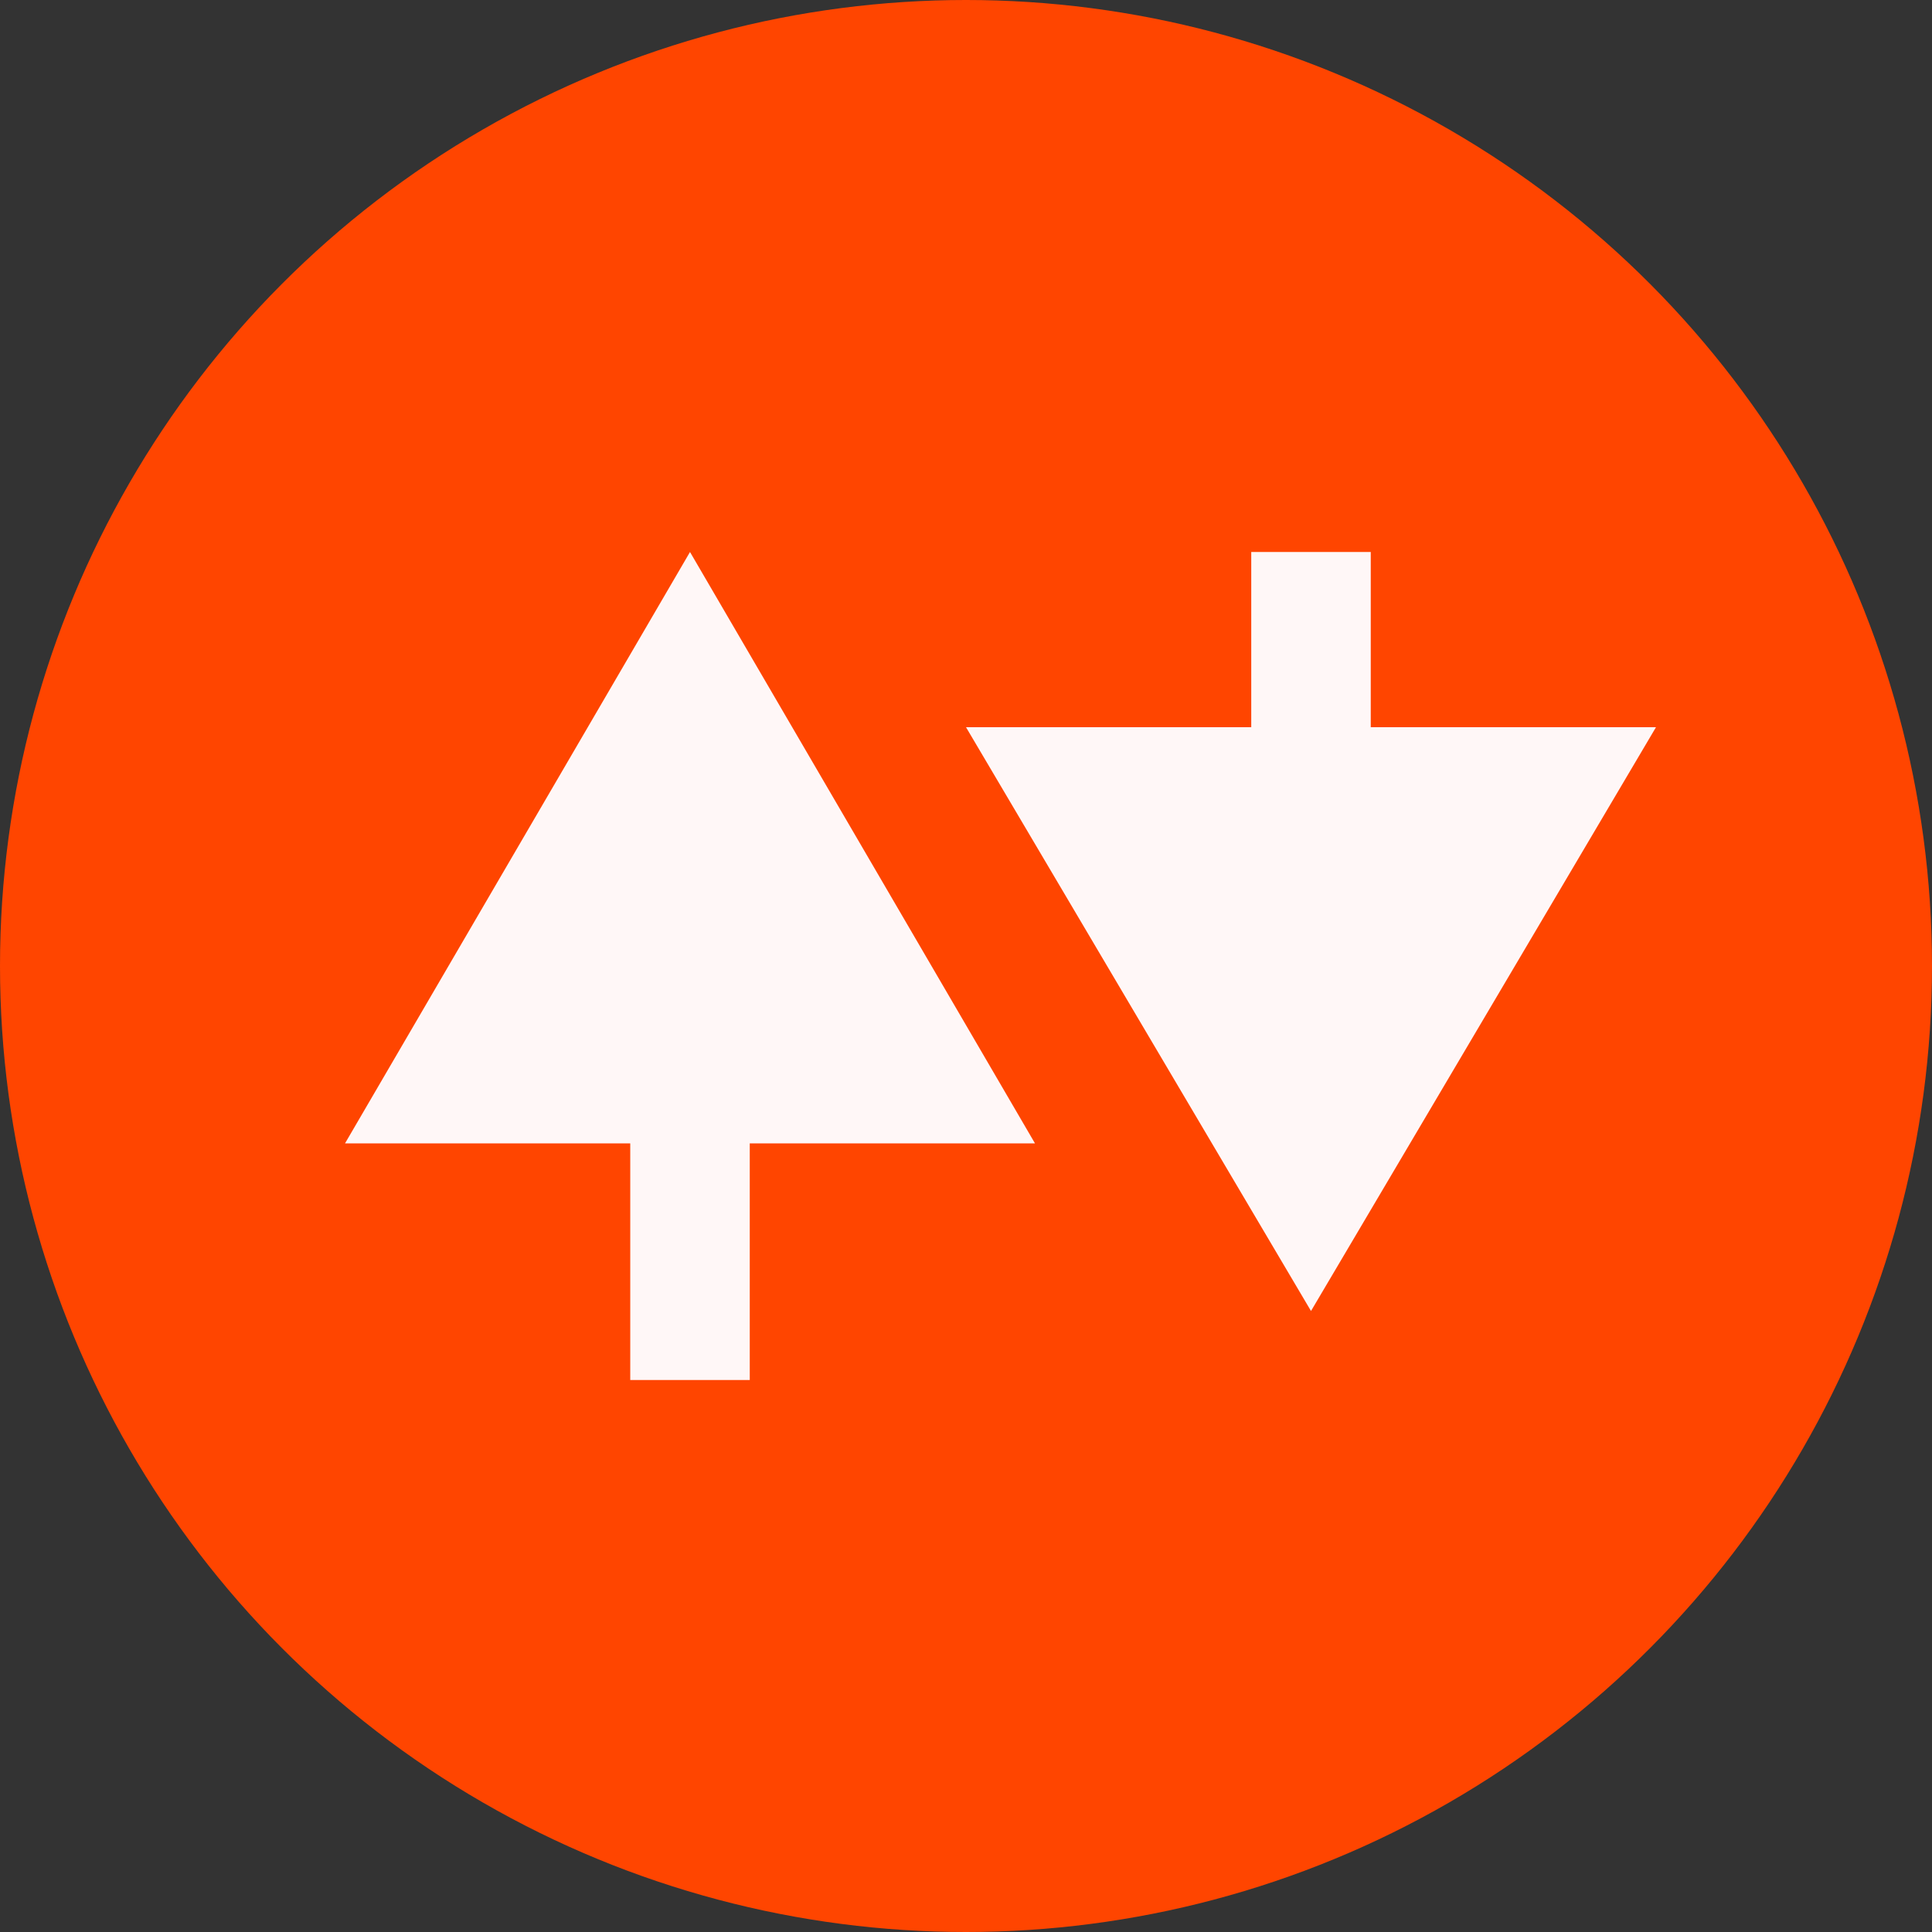
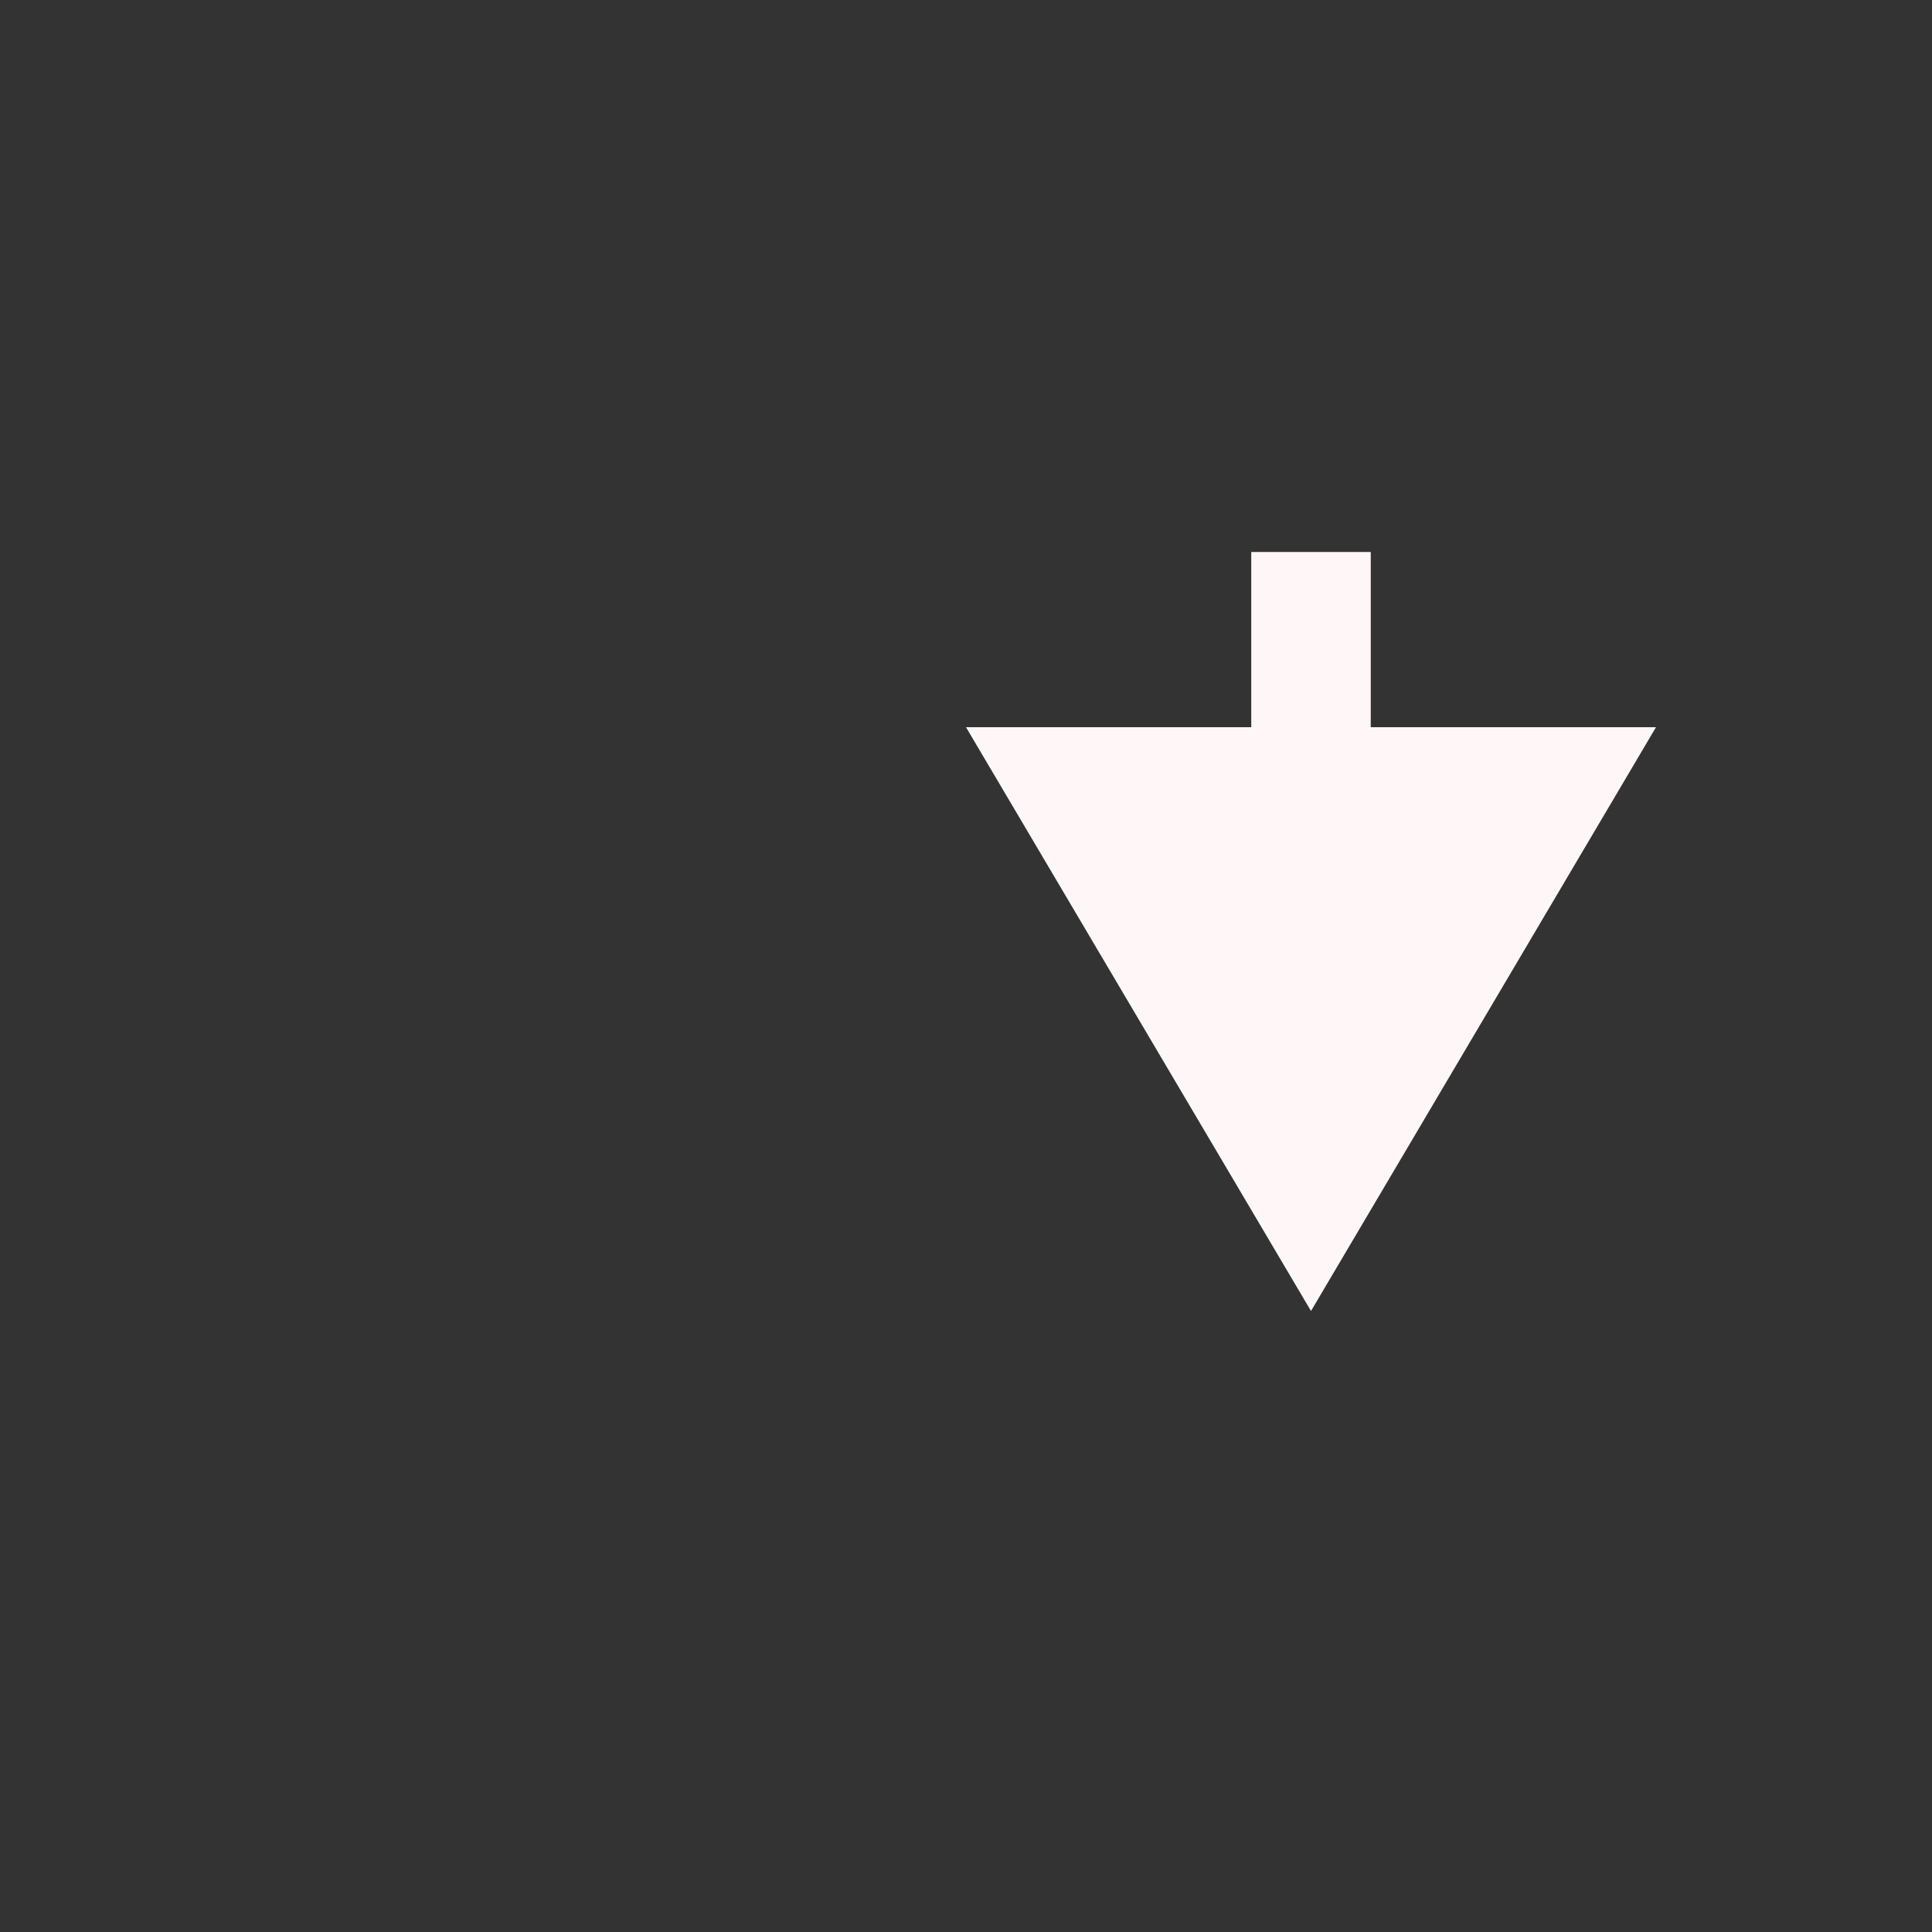
<svg xmlns="http://www.w3.org/2000/svg" width="28" height="28" viewBox="0 0 28 28" fill="none">
  <rect x="0" y="0" width="28" height="28" fill="#333333" stroke="none" />
-   <circle cx="14" cy="14" r="14" fill="#FF4500" />
-   <path fill-rule="evenodd" clip-rule="evenodd" d="M5 16.571L10 8L15 16.571H10.866V20H9.134V16.571H5Z" fill="#FFF7F7" />
  <path fill-rule="evenodd" clip-rule="evenodd" d="M24 10.539L19 19L14 10.539L18.134 10.539L18.134 8L19.866 8L19.866 10.539L24 10.539Z" fill="#FFF7F7" />
</svg>